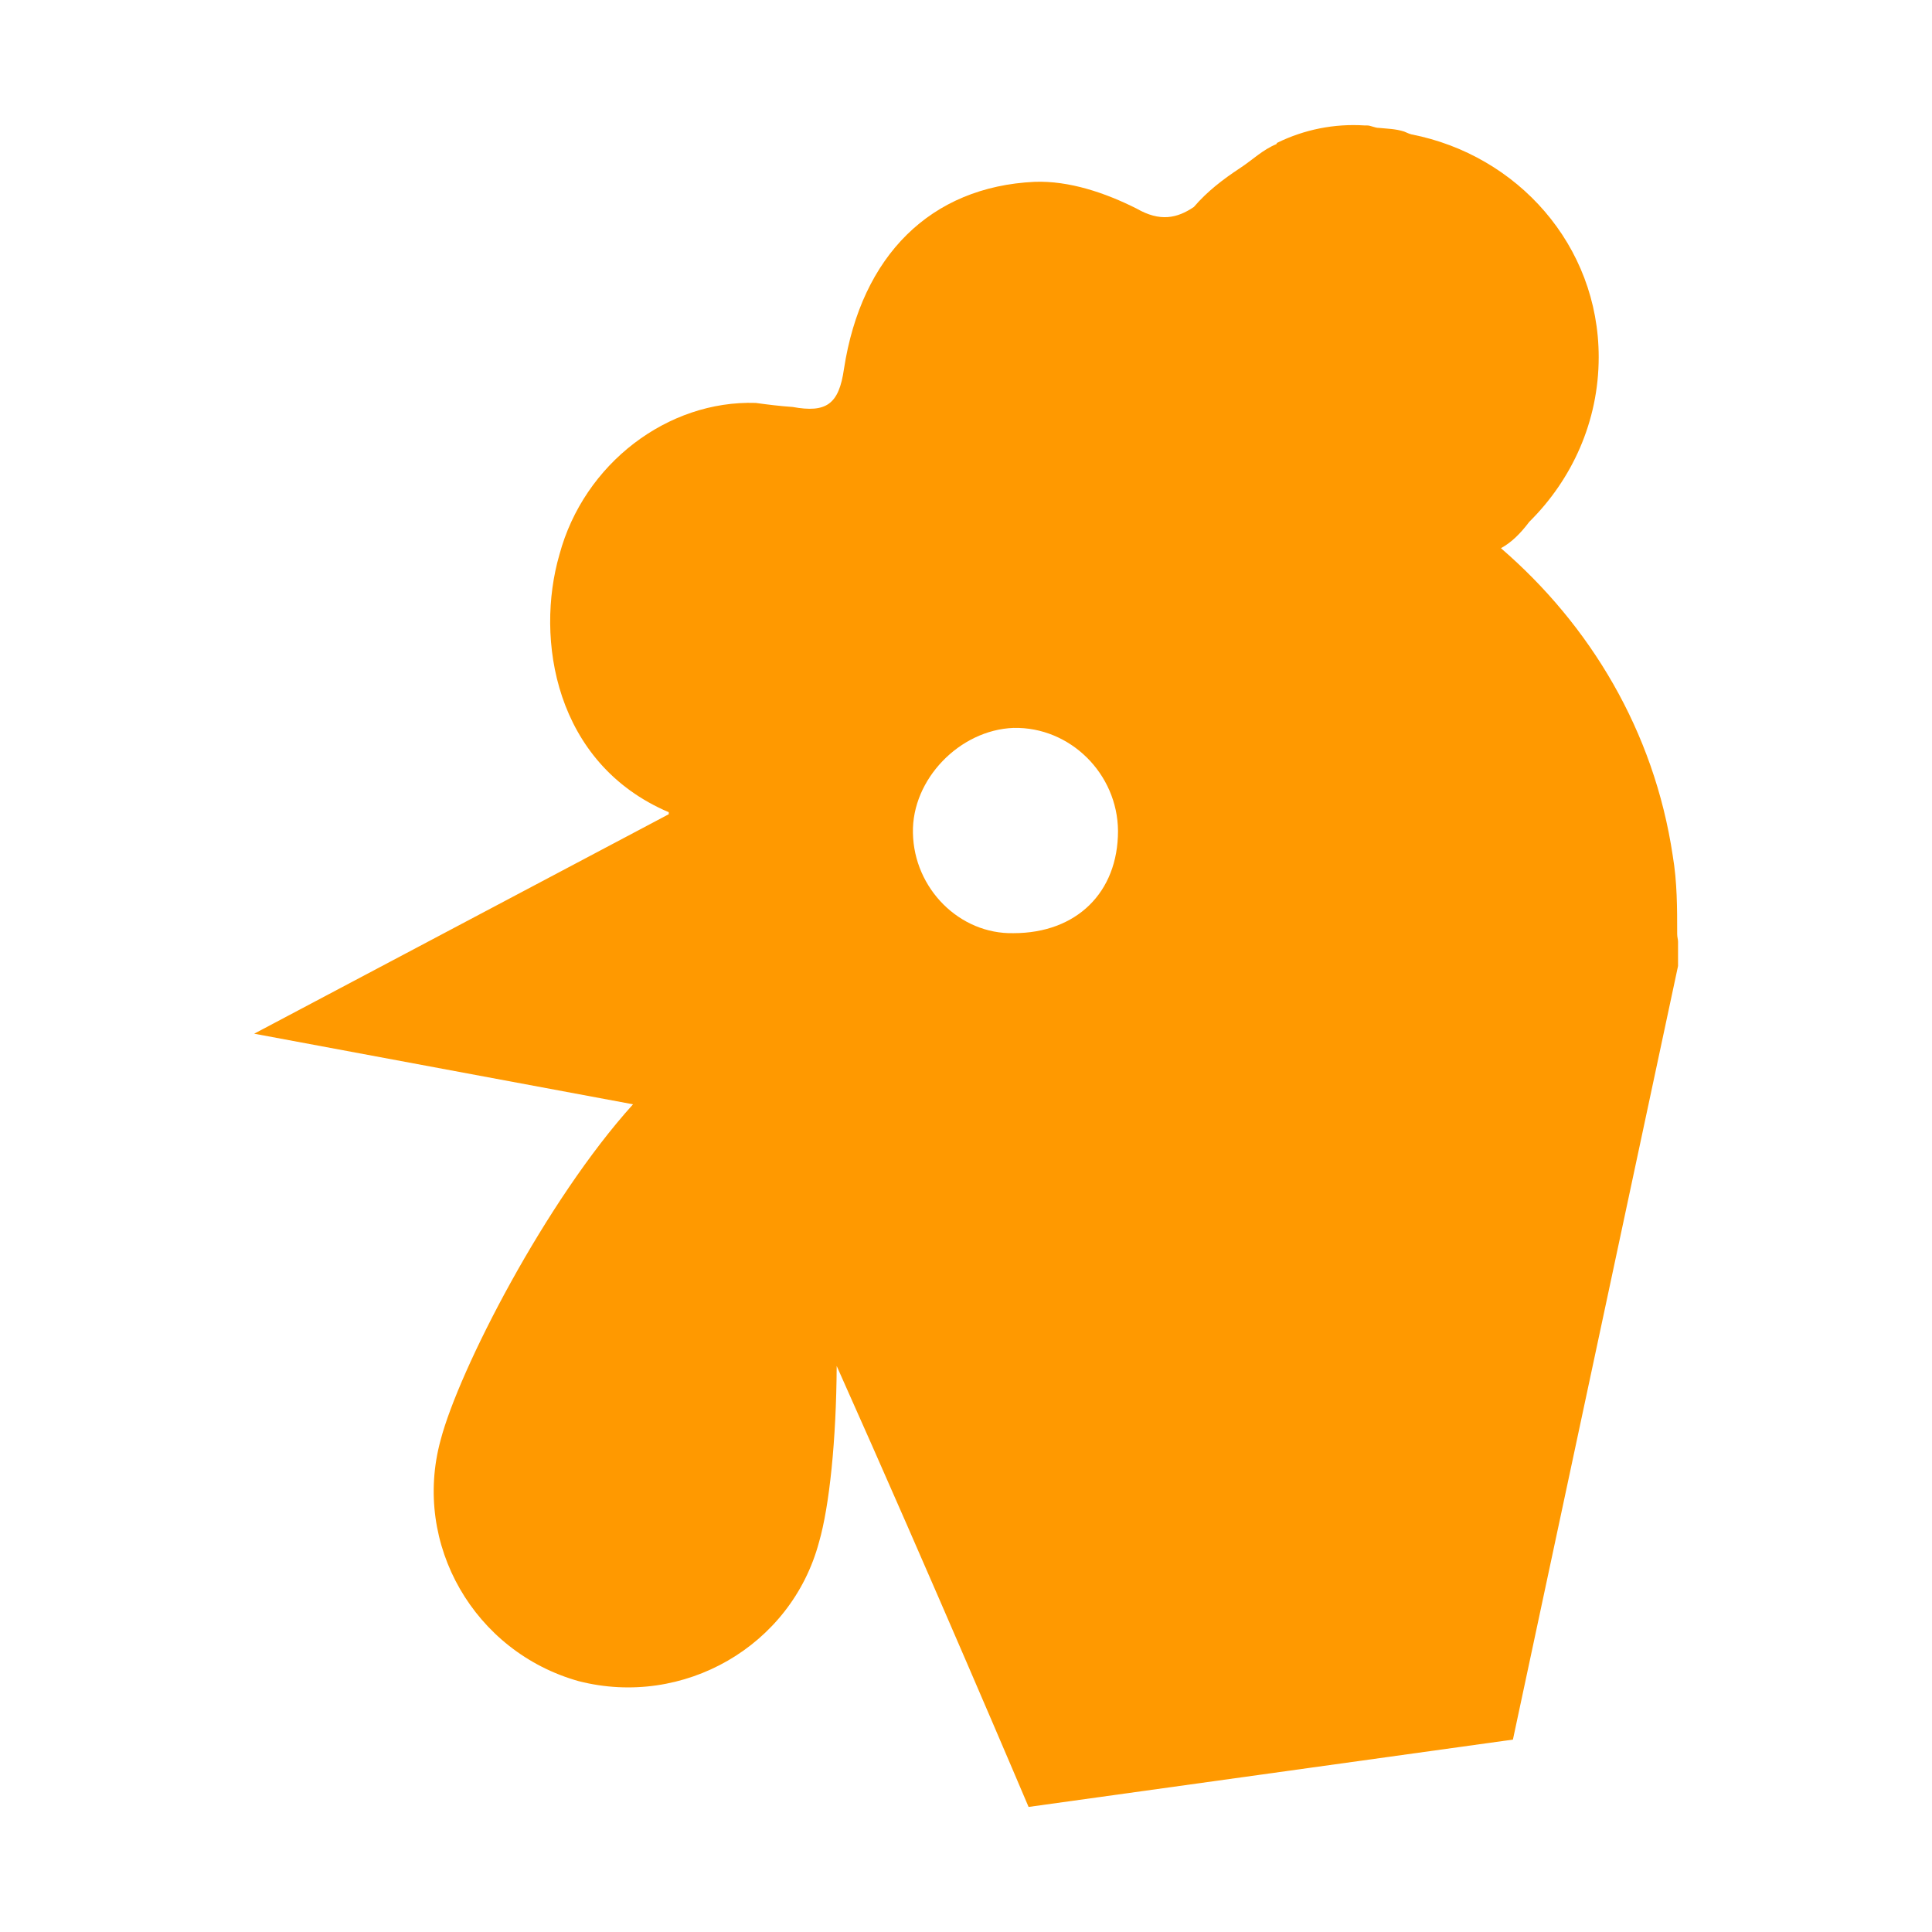
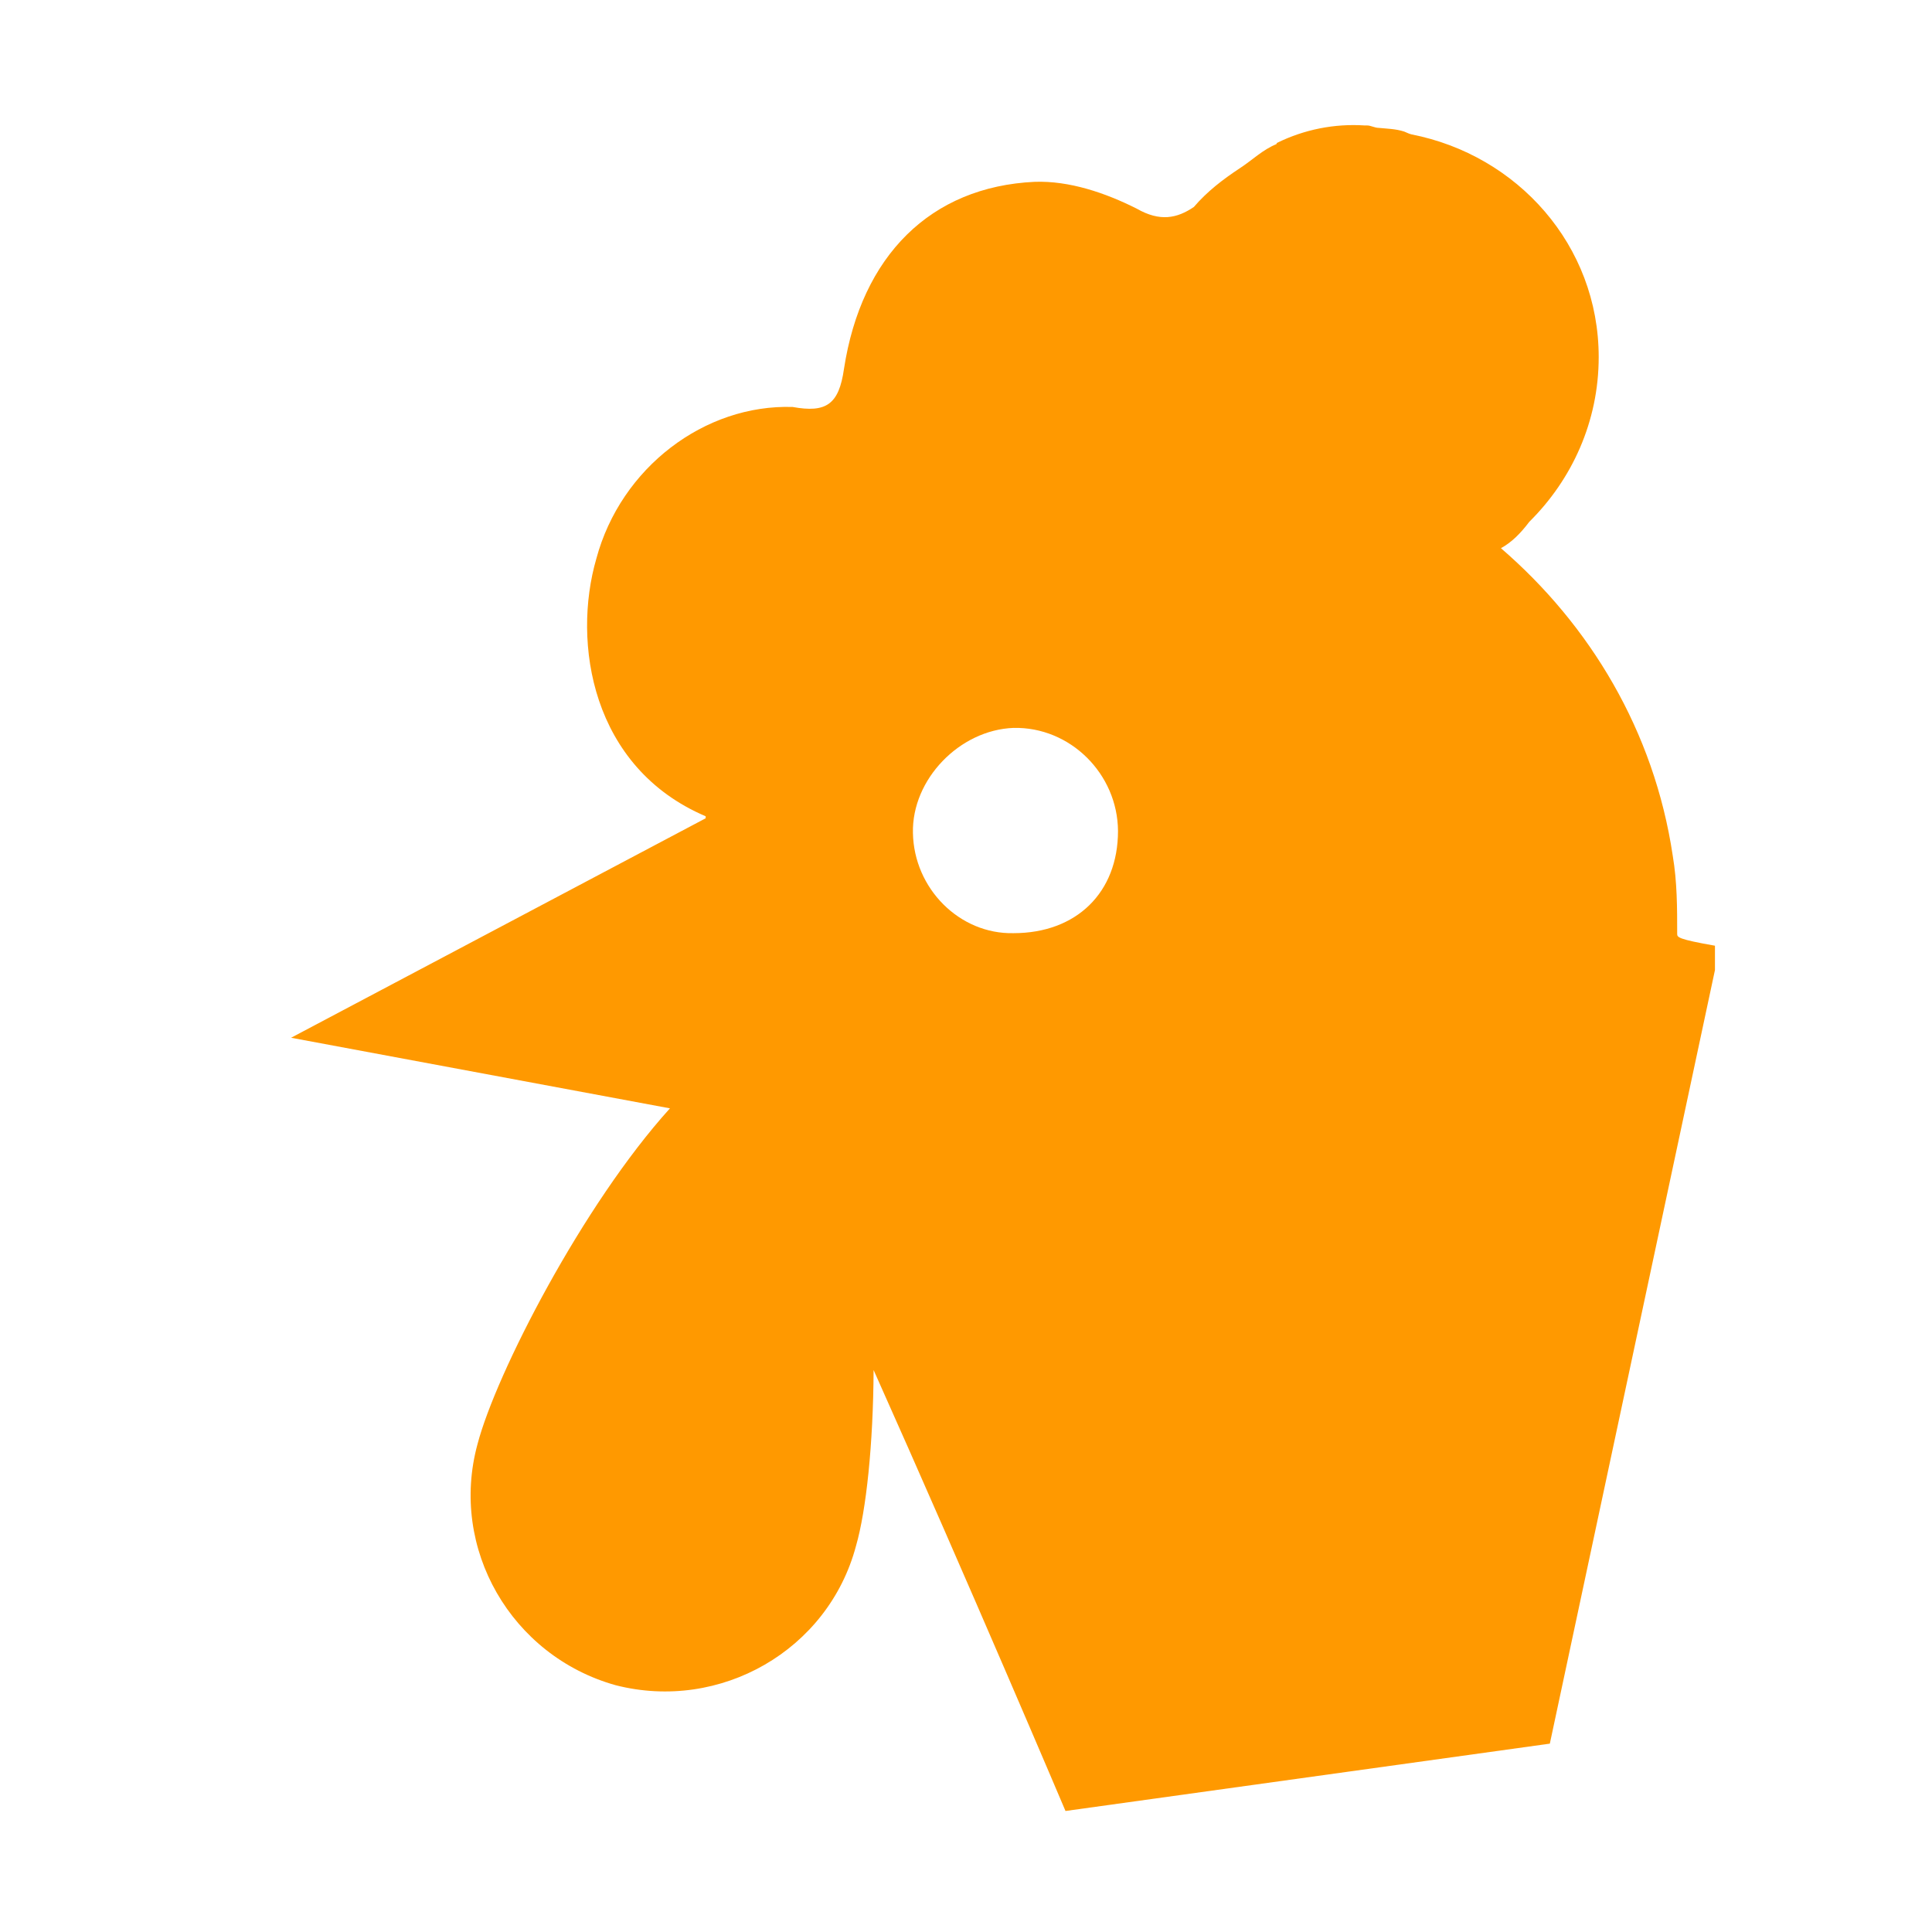
<svg xmlns="http://www.w3.org/2000/svg" version="1.1" id="Layer_1" x="0px" y="0px" width="141.73px" height="141.73px" viewBox="0 0 141.73 141.73" enable-background="new 0 0 141.73 141.73" xml:space="preserve">
-   <path fill="#FF9900" d="M123.037,68.515c0-1.904,0-3.81-0.326-5.743c-1.369-9.166-6.086-16.934-12.604-22.558  c0.772-0.417,1.428-1.07,2.082-1.935c3.125-3.095,5.09-7.351,5.09-12.082c0-8.213-5.967-14.82-13.734-16.338  c-0.237-0.061-0.371-0.148-0.535-0.208c-0.653-0.208-1.278-0.208-1.858-0.269c-0.299,0-0.596-0.178-0.851-0.178  c-0.059,0-0.088,0-0.178,0c-2.231-0.148-4.449,0.297-6.442,1.279c-0.029,0.06-0.043,0.06-0.043,0.089  c-1.015,0.417-1.757,1.161-2.664,1.756c-1.267,0.833-2.427,1.727-3.394,2.857c-1.233,0.833-2.483,1.101-4.195,0.119  c-2.307-1.161-4.954-2.055-7.483-1.965c-7.635,0.357-12.708,5.416-13.988,13.72c-0.372,2.619-1.309,3.244-3.764,2.797  c-0.908-0.061-1.86-0.179-2.708-0.297c-6.442-0.208-12.604,4.434-14.403,11.129c-1.786,6.16-0.356,15.326,8.021,18.896  c0,0.089,0,0.089,0,0.148l-30.414,16.1l27.794,5.179c-6.383,7.053-12.768,19.463-14.12,24.641  c-2.083,7.647,2.483,15.534,10.133,17.677c7.678,1.964,15.593-2.56,17.632-10.207c0.759-2.619,1.266-7.499,1.294-12.915  c6.949,15.533,14.077,32.349,14.077,32.349l35.531-4.94l12.113-56.75v-1.786C123.098,68.902,123.037,68.753,123.037,68.515z   M74.352,68.456c-3.958,0.089-7.307-3.272-7.38-7.35c-0.09-3.928,3.422-7.56,7.38-7.708c4.151-0.089,7.633,3.362,7.664,7.559  C82.016,65.48,78.965,68.456,74.352,68.456z" />
+   <path fill="#FF9900" d="M123.037,68.515c0-1.904,0-3.81-0.326-5.743c-1.369-9.166-6.086-16.934-12.604-22.558  c0.772-0.417,1.428-1.07,2.082-1.935c3.125-3.095,5.09-7.351,5.09-12.082c0-8.213-5.967-14.82-13.734-16.338  c-0.237-0.061-0.371-0.148-0.535-0.208c-0.653-0.208-1.278-0.208-1.858-0.269c-0.299,0-0.596-0.178-0.851-0.178  c-0.059,0-0.088,0-0.178,0c-2.231-0.148-4.449,0.297-6.442,1.279c-0.029,0.06-0.043,0.06-0.043,0.089  c-1.015,0.417-1.757,1.161-2.664,1.756c-1.267,0.833-2.427,1.727-3.394,2.857c-1.233,0.833-2.483,1.101-4.195,0.119  c-2.307-1.161-4.954-2.055-7.483-1.965c-7.635,0.357-12.708,5.416-13.988,13.72c-0.372,2.619-1.309,3.244-3.764,2.797  c-6.442-0.208-12.604,4.434-14.403,11.129c-1.786,6.16-0.356,15.326,8.021,18.896  c0,0.089,0,0.089,0,0.148l-30.414,16.1l27.794,5.179c-6.383,7.053-12.768,19.463-14.12,24.641  c-2.083,7.647,2.483,15.534,10.133,17.677c7.678,1.964,15.593-2.56,17.632-10.207c0.759-2.619,1.266-7.499,1.294-12.915  c6.949,15.533,14.077,32.349,14.077,32.349l35.531-4.94l12.113-56.75v-1.786C123.098,68.902,123.037,68.753,123.037,68.515z   M74.352,68.456c-3.958,0.089-7.307-3.272-7.38-7.35c-0.09-3.928,3.422-7.56,7.38-7.708c4.151-0.089,7.633,3.362,7.664,7.559  C82.016,65.48,78.965,68.456,74.352,68.456z" />
</svg>